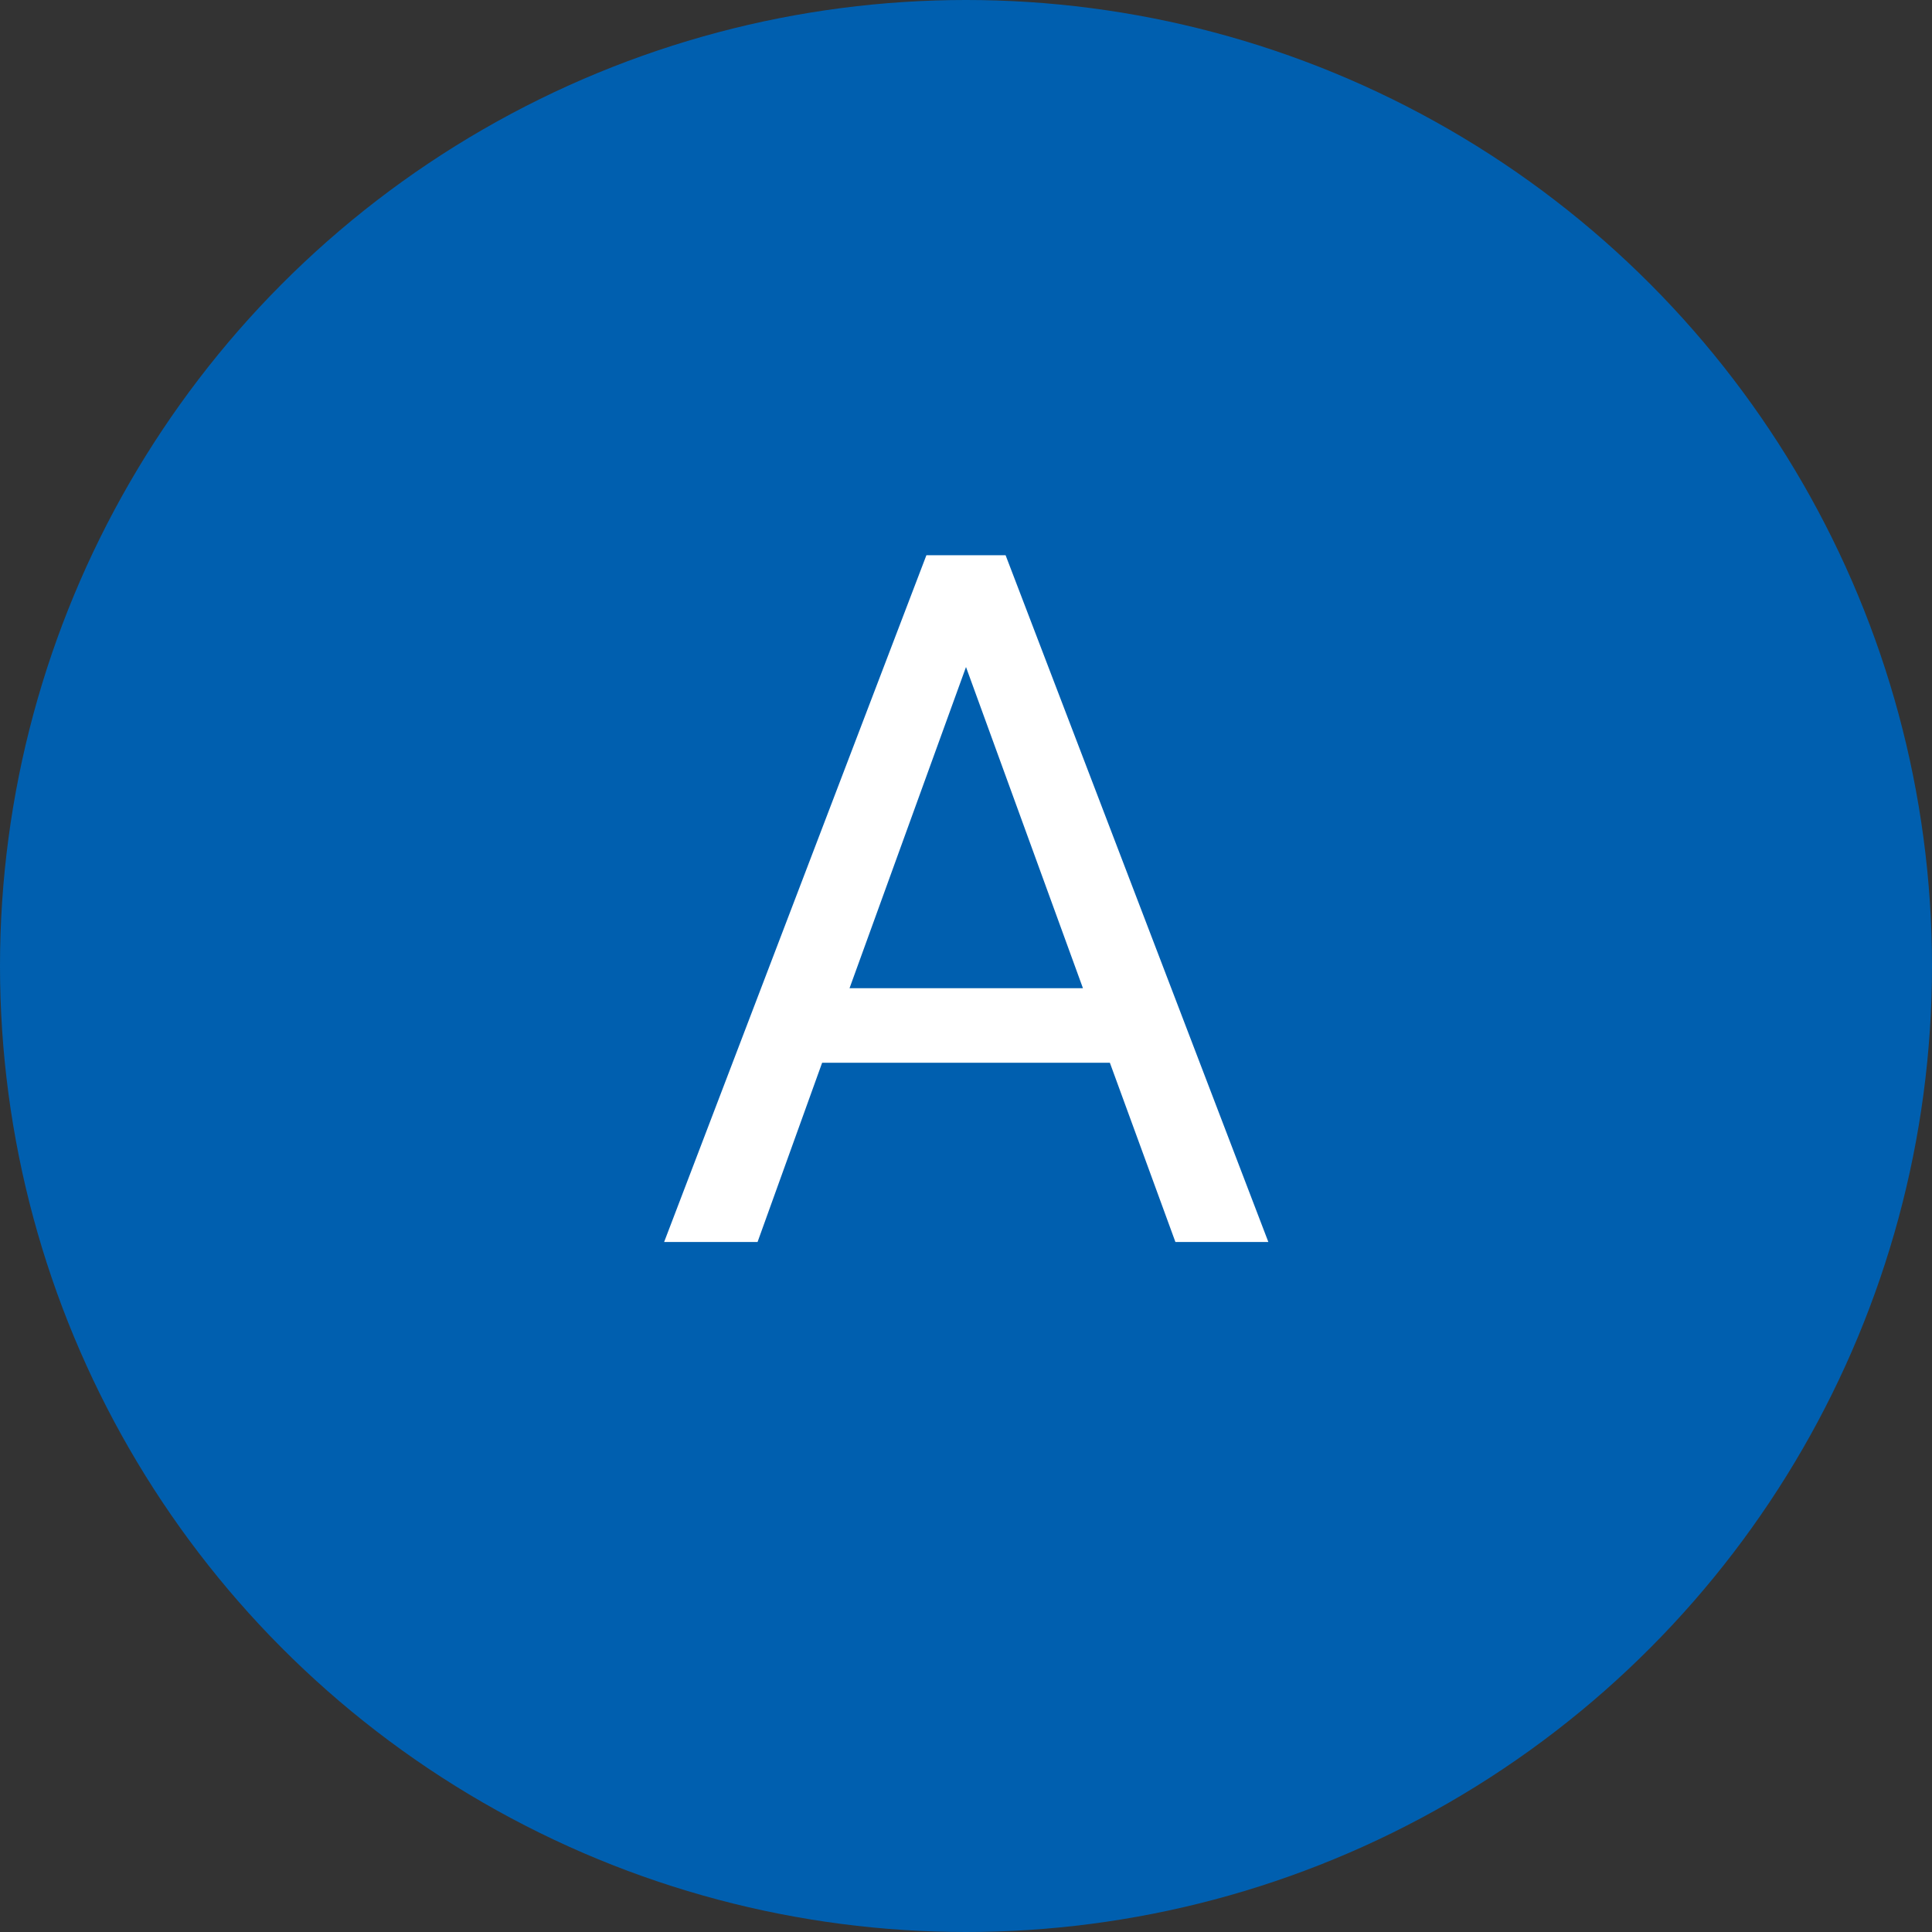
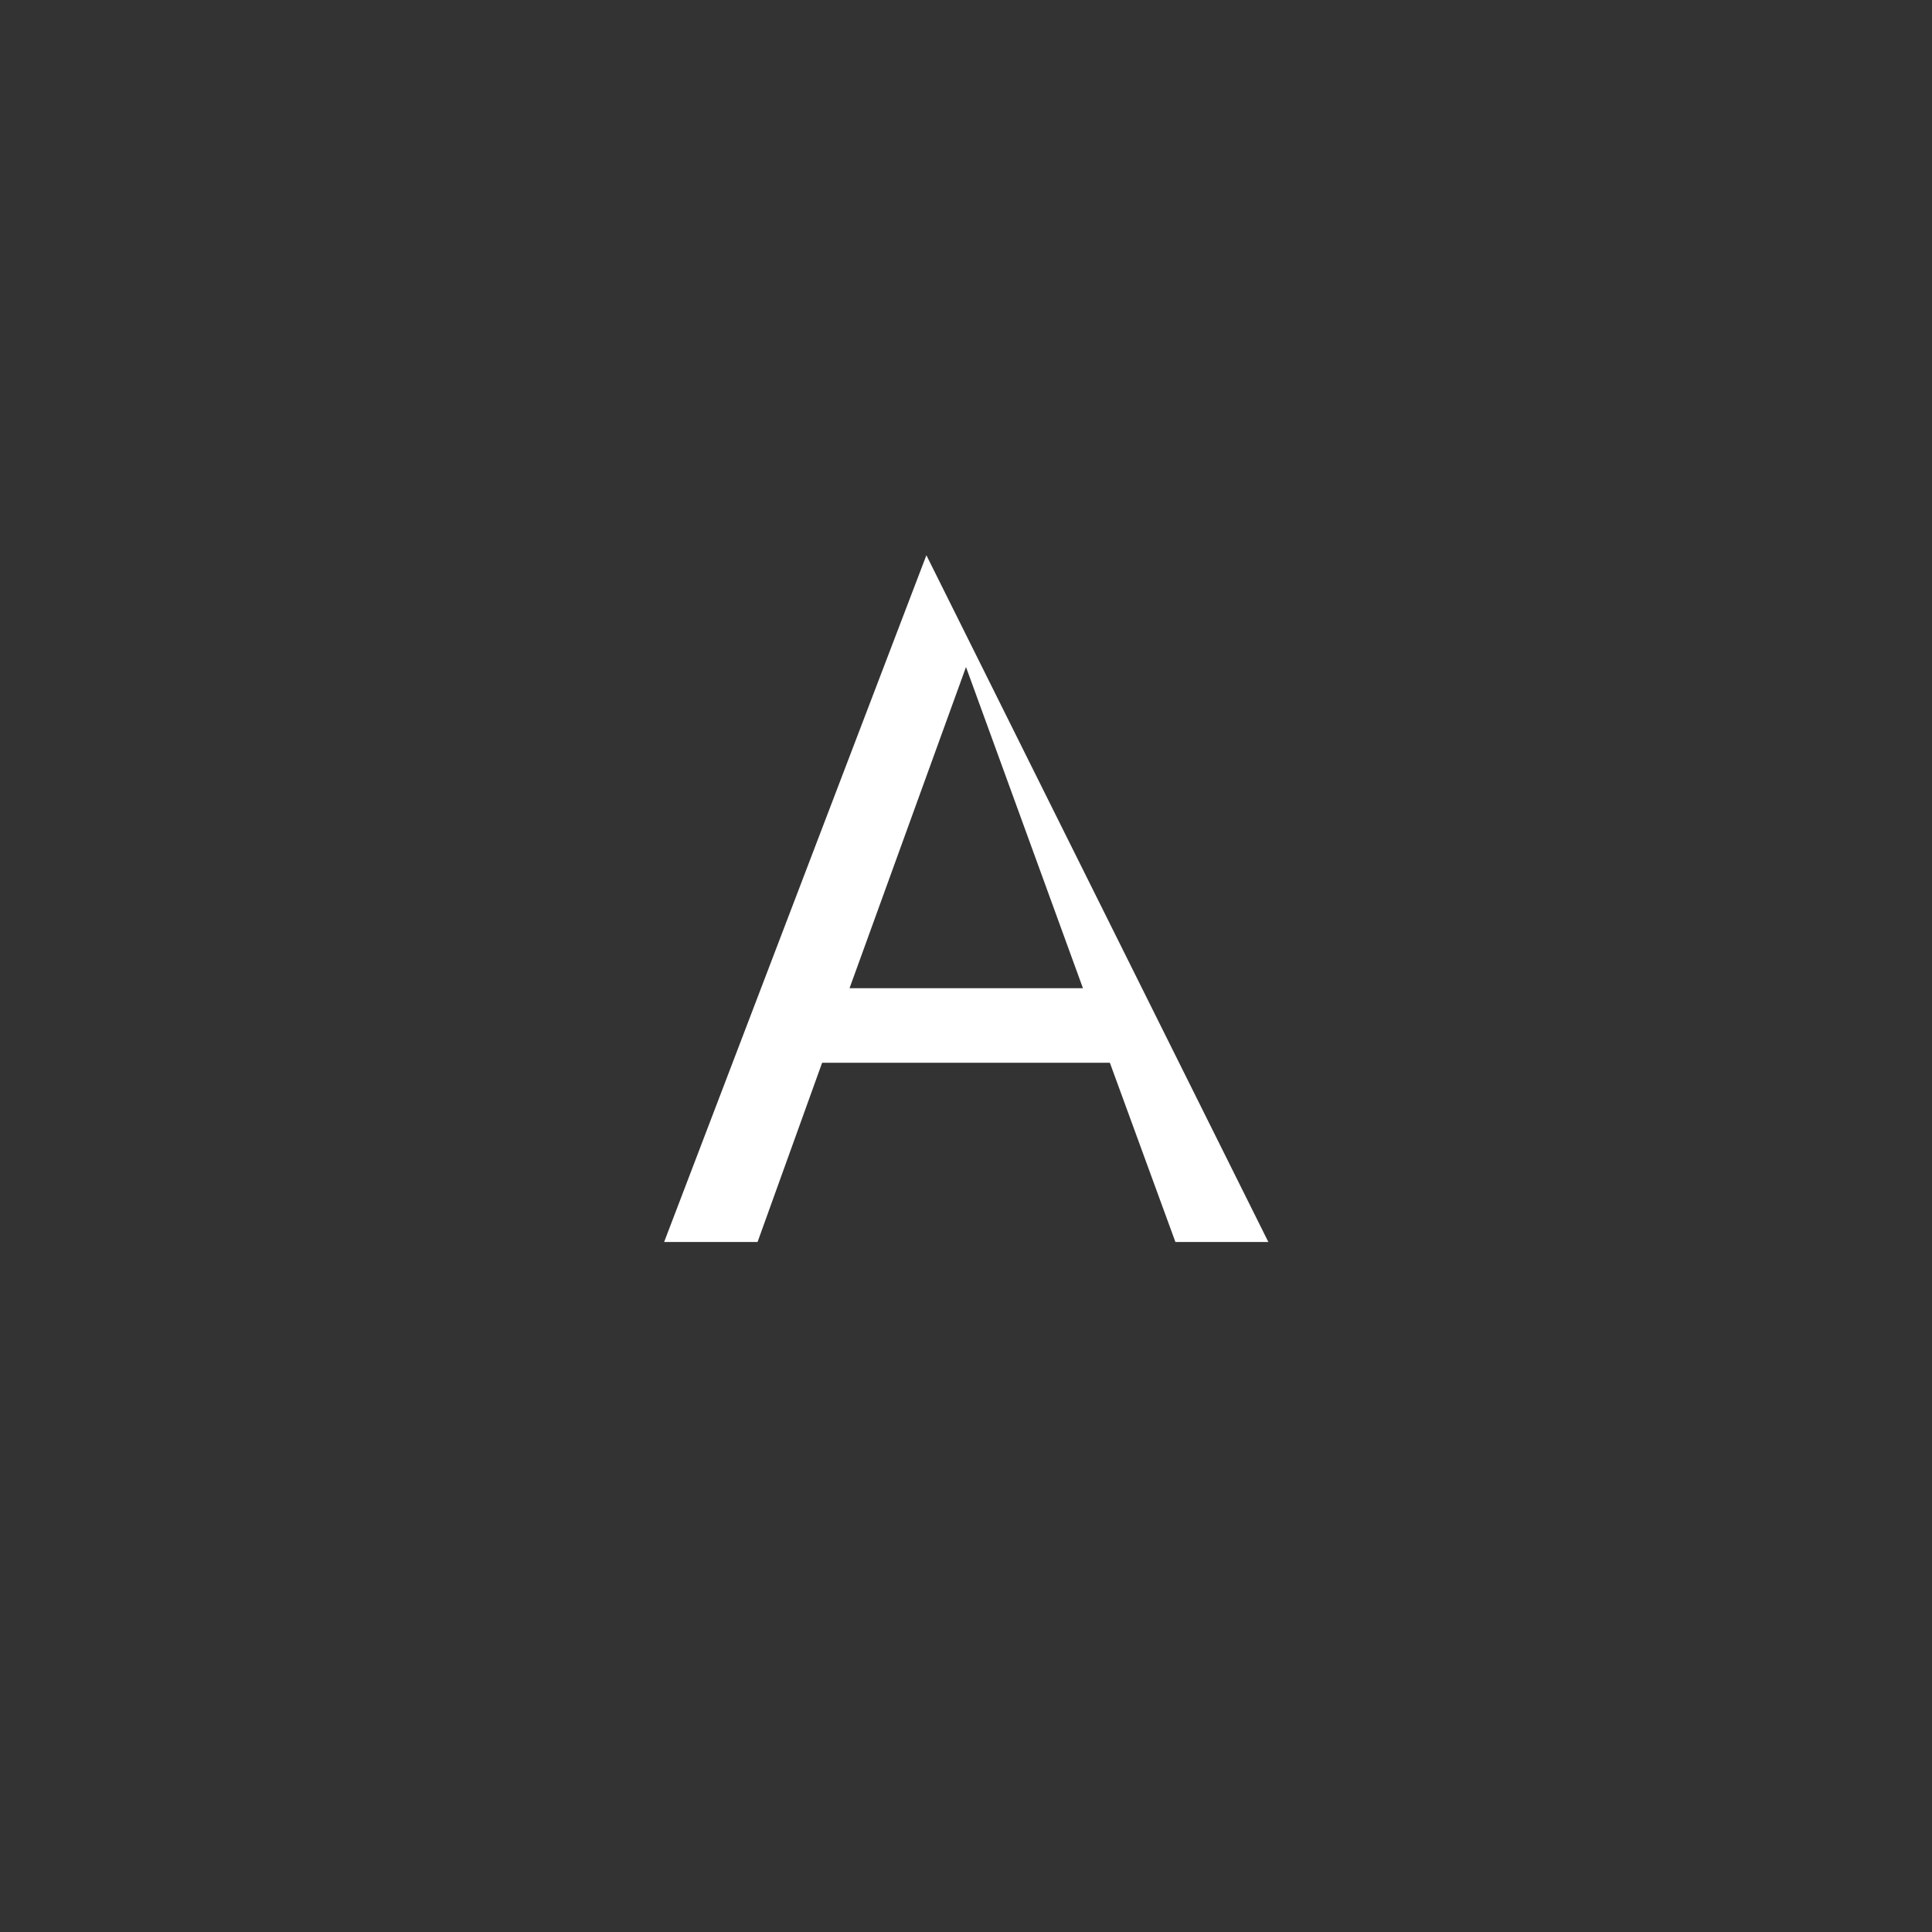
<svg xmlns="http://www.w3.org/2000/svg" width="28" height="28" viewBox="0 0 28 28" fill="none">
  <rect x="0" y="0" width="28" height="28" fill="#333333" stroke="none" />
-   <circle cx="14" cy="14" r="14" fill="#005FAF" />
-   <path d="M16.085 15.402H11.915L10.979 18H9.625L13.426 8.047H14.574L18.382 18H17.035L16.085 15.402ZM12.312 14.322H15.695L14 9.667L12.312 14.322Z" fill="white" />
+   <path d="M16.085 15.402H11.915L10.979 18H9.625L13.426 8.047L18.382 18H17.035L16.085 15.402ZM12.312 14.322H15.695L14 9.667L12.312 14.322Z" fill="white" />
</svg>